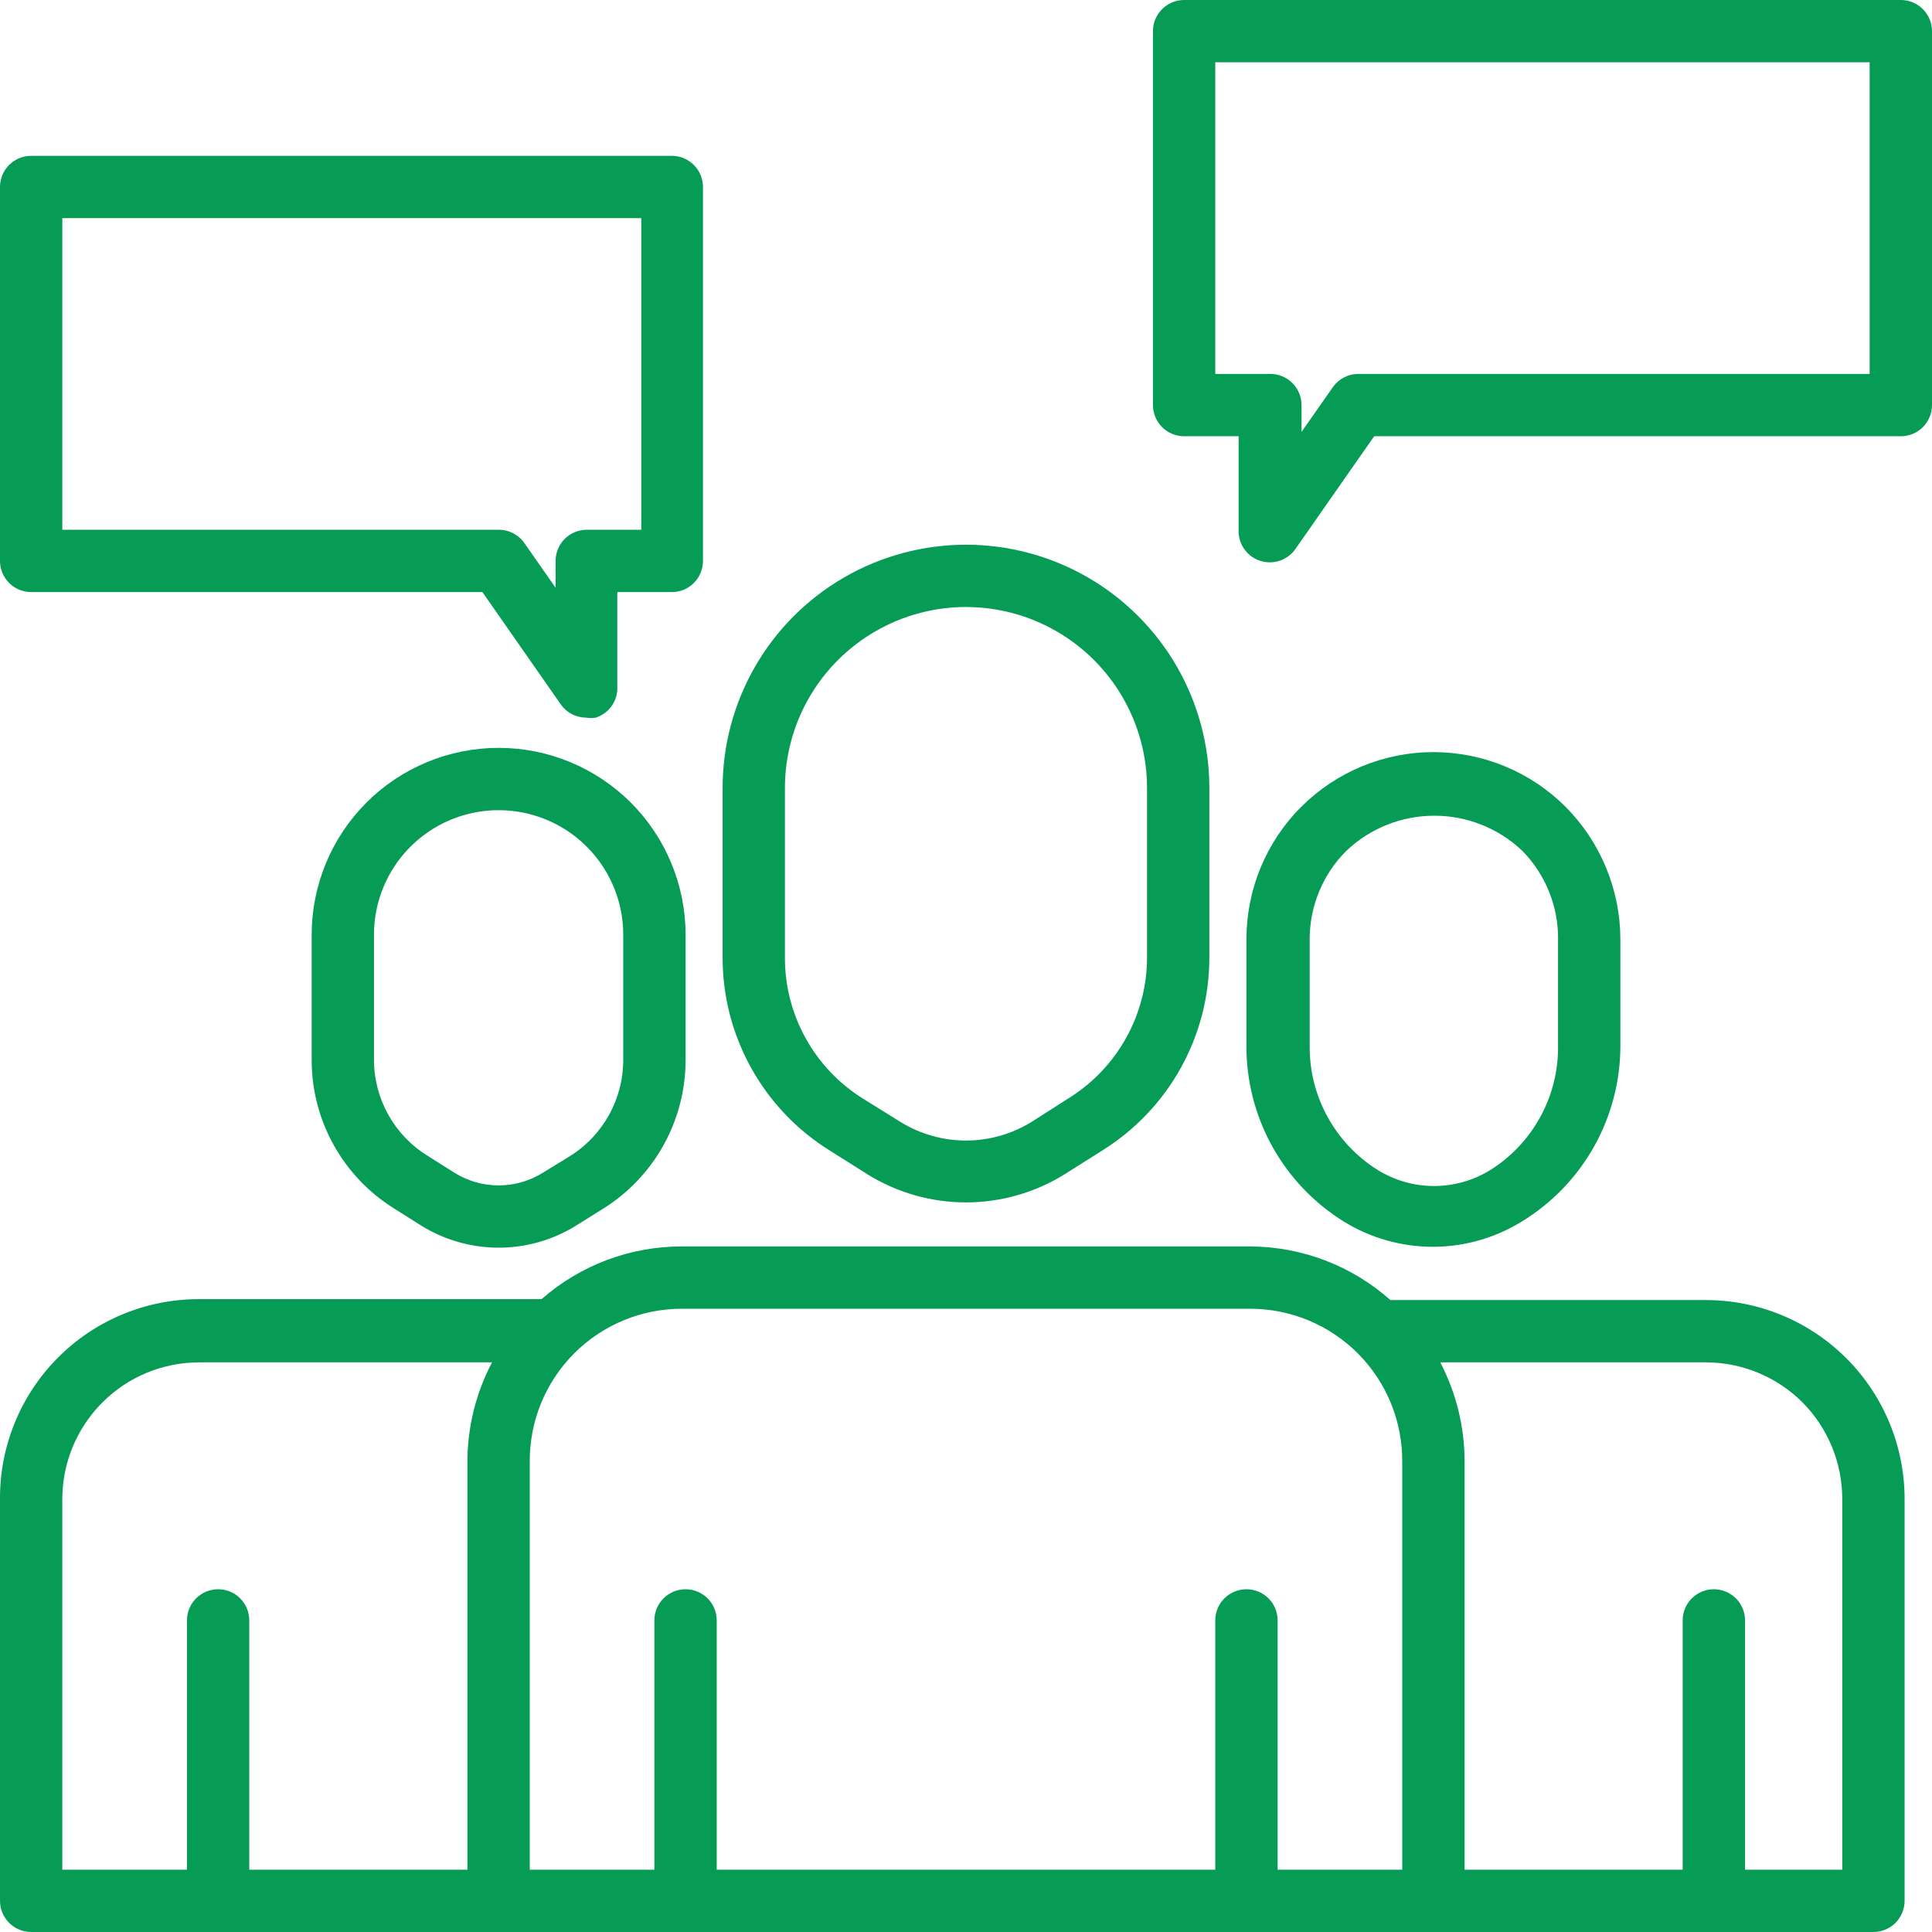
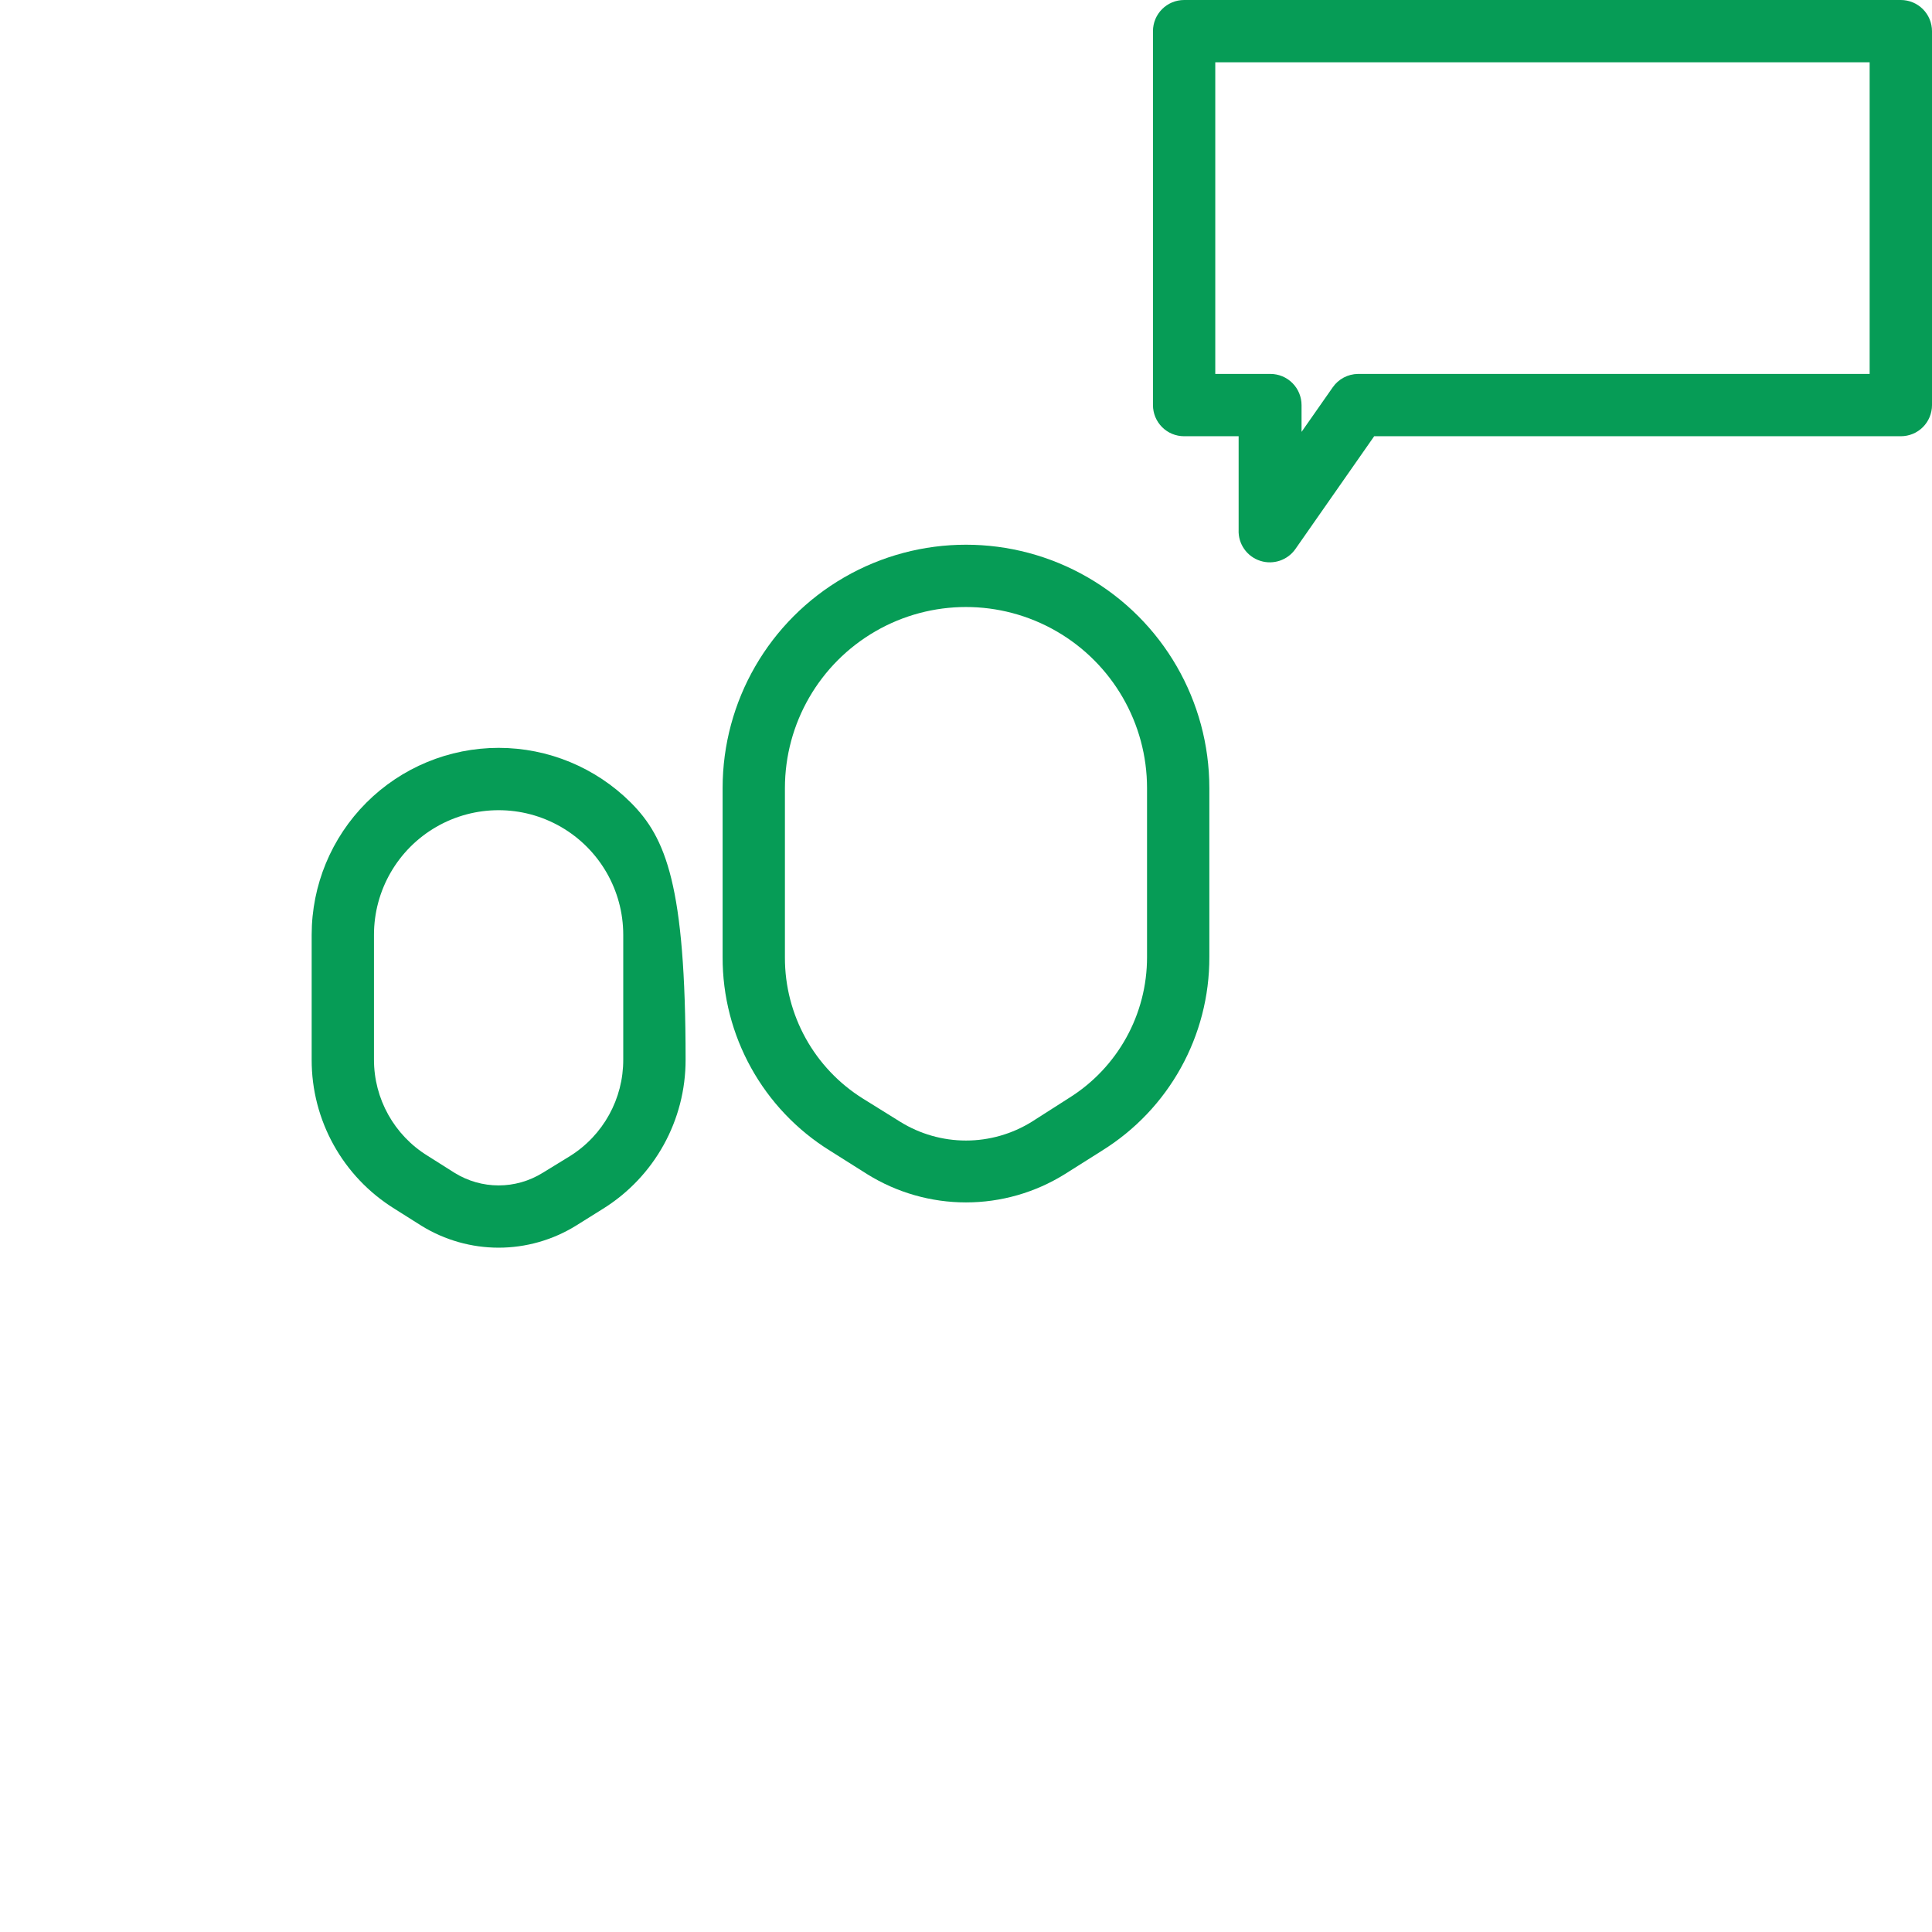
<svg xmlns="http://www.w3.org/2000/svg" width="44" height="44" viewBox="0 0 44 44" fill="none">
  <path d="M26.967 9.935H28.209V12.065C28.194 12.386 28.398 12.678 28.706 12.774C29.001 12.867 29.323 12.758 29.501 12.505L31.296 9.935H43.29C43.478 9.935 43.659 9.861 43.792 9.728C43.925 9.595 44 9.414 44 9.226V0.71C44 0.521 43.925 0.341 43.792 0.208C43.659 0.075 43.478 0 43.29 0H26.968C26.576 0 26.258 0.318 26.258 0.71V9.226C26.258 9.414 26.333 9.595 26.466 9.728C26.599 9.861 26.779 9.935 26.968 9.935L26.967 9.935ZM27.677 1.419H42.58V8.516H30.927C30.697 8.519 30.483 8.632 30.352 8.821L29.642 9.836V9.226C29.642 9.038 29.567 8.857 29.434 8.724C29.301 8.591 29.121 8.516 28.933 8.516H27.677L27.677 1.419Z" fill="#069C56" />
-   <path d="M29.636 18.374C28.835 19.173 28.386 20.259 28.387 21.39V23.81C28.378 25.446 29.223 26.968 30.615 27.827C31.222 28.198 31.919 28.395 32.631 28.395C33.342 28.395 34.039 28.198 34.646 27.827C36.05 26.975 36.906 25.451 36.903 23.81V21.39C36.9 20.259 36.451 19.175 35.654 18.374C34.856 17.576 33.773 17.129 32.645 17.129C31.516 17.129 30.434 17.577 29.636 18.374H29.636ZM35.483 21.39V23.81C35.5 24.962 34.913 26.038 33.937 26.649C33.553 26.885 33.11 27.011 32.659 27.011C32.208 27.011 31.766 26.885 31.382 26.649C30.403 26.039 29.814 24.963 29.827 23.81V21.39C29.827 20.637 30.125 19.914 30.658 19.381C31.199 18.865 31.918 18.577 32.666 18.577C33.414 18.577 34.133 18.865 34.674 19.381C35.199 19.918 35.49 20.64 35.484 21.39H35.483Z" fill="#069C56" />
-   <path d="M11.356 17.032C10.226 17.032 9.143 17.481 8.345 18.279C7.546 19.078 7.098 20.161 7.098 21.29V24.129C7.093 25.513 7.808 26.8 8.985 27.529L9.603 27.919C10.13 28.243 10.737 28.415 11.356 28.415C11.975 28.415 12.581 28.243 13.109 27.919L13.733 27.529C14.907 26.798 15.618 25.512 15.614 24.129V21.29C15.614 20.161 15.165 19.078 14.367 18.279C13.568 17.481 12.485 17.032 11.356 17.032H11.356ZM14.194 24.129C14.198 25.023 13.739 25.855 12.981 26.329L12.357 26.712H12.356C12.056 26.898 11.709 26.997 11.356 26.997C11.002 26.997 10.656 26.898 10.355 26.712L9.738 26.322C8.977 25.853 8.515 25.023 8.517 24.129V21.29C8.517 20.276 9.058 19.339 9.936 18.832C10.815 18.325 11.897 18.325 12.775 18.832C13.653 19.339 14.194 20.276 14.194 21.29L14.194 24.129Z" fill="#069C56" />
-   <path d="M0.71 13.484H10.986L12.774 16.046C12.907 16.233 13.121 16.343 13.349 16.344C13.422 16.355 13.496 16.355 13.569 16.344C13.874 16.245 14.075 15.955 14.059 15.635V13.484H15.301C15.489 13.484 15.669 13.41 15.802 13.277C15.935 13.143 16.01 12.963 16.01 12.775V4.259C16.01 4.07 15.935 3.89 15.802 3.757C15.669 3.624 15.489 3.549 15.301 3.549H0.71C0.318 3.549 0 3.867 0 4.259V12.775C0 12.963 0.075 13.143 0.208 13.277C0.341 13.41 0.521 13.484 0.71 13.484L0.71 13.484ZM1.419 4.968H14.605V12.065H13.363C12.971 12.065 12.653 12.383 12.653 12.775V13.385L11.944 12.37C11.81 12.177 11.589 12.063 11.355 12.065H1.419L1.419 4.968Z" fill="#069C56" />
+   <path d="M11.356 17.032C10.226 17.032 9.143 17.481 8.345 18.279C7.546 19.078 7.098 20.161 7.098 21.29V24.129C7.093 25.513 7.808 26.8 8.985 27.529L9.603 27.919C10.13 28.243 10.737 28.415 11.356 28.415C11.975 28.415 12.581 28.243 13.109 27.919L13.733 27.529C14.907 26.798 15.618 25.512 15.614 24.129C15.614 20.161 15.165 19.078 14.367 18.279C13.568 17.481 12.485 17.032 11.356 17.032H11.356ZM14.194 24.129C14.198 25.023 13.739 25.855 12.981 26.329L12.357 26.712H12.356C12.056 26.898 11.709 26.997 11.356 26.997C11.002 26.997 10.656 26.898 10.355 26.712L9.738 26.322C8.977 25.853 8.515 25.023 8.517 24.129V21.29C8.517 20.276 9.058 19.339 9.936 18.832C10.815 18.325 11.897 18.325 12.775 18.832C13.653 19.339 14.194 20.276 14.194 21.29L14.194 24.129Z" fill="#069C56" />
  <path d="M18.905 26.208L19.75 26.741H19.75C20.425 27.161 21.204 27.384 22 27.384C22.795 27.384 23.574 27.161 24.249 26.741L25.094 26.208H25.093C26.621 25.262 27.548 23.591 27.542 21.794V17.948C27.542 15.967 26.486 14.138 24.771 13.148C23.056 12.158 20.943 12.158 19.228 13.148C17.513 14.138 16.457 15.967 16.457 17.948V21.794V21.794C16.451 23.591 17.378 25.262 18.905 26.208L18.905 26.208ZM17.876 17.948C17.876 16.475 18.662 15.114 19.938 14.377C21.213 13.64 22.785 13.64 24.061 14.377C25.337 15.114 26.123 16.475 26.123 17.948V21.794V21.794C26.126 23.102 25.452 24.318 24.341 25.009L23.497 25.548C23.047 25.827 22.529 25.975 22 25.975C21.47 25.975 20.952 25.827 20.502 25.548L19.658 25.023C18.547 24.332 17.873 23.116 17.876 21.808V17.948Z" fill="#069C56" />
-   <path d="M0.71 44H42.666C42.854 44 43.035 43.925 43.168 43.792C43.301 43.659 43.376 43.478 43.376 43.29V34.142C43.377 32.94 42.901 31.787 42.052 30.936C41.202 30.086 40.05 29.608 38.848 29.608H31.666C30.785 28.825 29.65 28.391 28.472 28.387H15.528C14.353 28.385 13.218 28.812 12.334 29.587H4.528C3.322 29.587 2.166 30.067 1.316 30.923C0.466 31.778 -0.007 32.937 8.87263e-05 34.142V43.29C8.87263e-05 43.478 0.075 43.659 0.208 43.792C0.341 43.925 0.522 44 0.71 44ZM41.048 31.936C41.631 32.522 41.957 33.316 41.956 34.142V42.581H39.742V36.903C39.742 36.511 39.424 36.194 39.032 36.194C38.64 36.194 38.322 36.511 38.322 36.903V42.581H33.355V33.291C33.356 32.503 33.166 31.726 32.801 31.027H38.848C39.672 31.027 40.464 31.354 41.048 31.936H41.048ZM28.472 29.806C29.395 29.806 30.279 30.174 30.929 30.828C31.579 31.483 31.941 32.369 31.935 33.291V42.581H29.097V36.903C29.097 36.511 28.779 36.194 28.387 36.194C27.995 36.194 27.677 36.511 27.677 36.903V42.581H16.323V36.903C16.323 36.511 16.005 36.194 15.613 36.194C15.221 36.194 14.903 36.511 14.903 36.903V42.581H12.065V33.291C12.059 32.369 12.421 31.482 13.071 30.828C13.721 30.174 14.605 29.806 15.528 29.806H28.472ZM1.419 34.142C1.419 33.316 1.748 32.524 2.332 31.94C2.916 31.355 3.709 31.027 4.535 31.027H11.206C10.838 31.725 10.646 32.502 10.645 33.291V42.581H5.677V36.903C5.677 36.511 5.36 36.194 4.968 36.194C4.576 36.194 4.258 36.511 4.258 36.903V42.581H1.419L1.419 34.142Z" fill="#069C56" />
</svg>